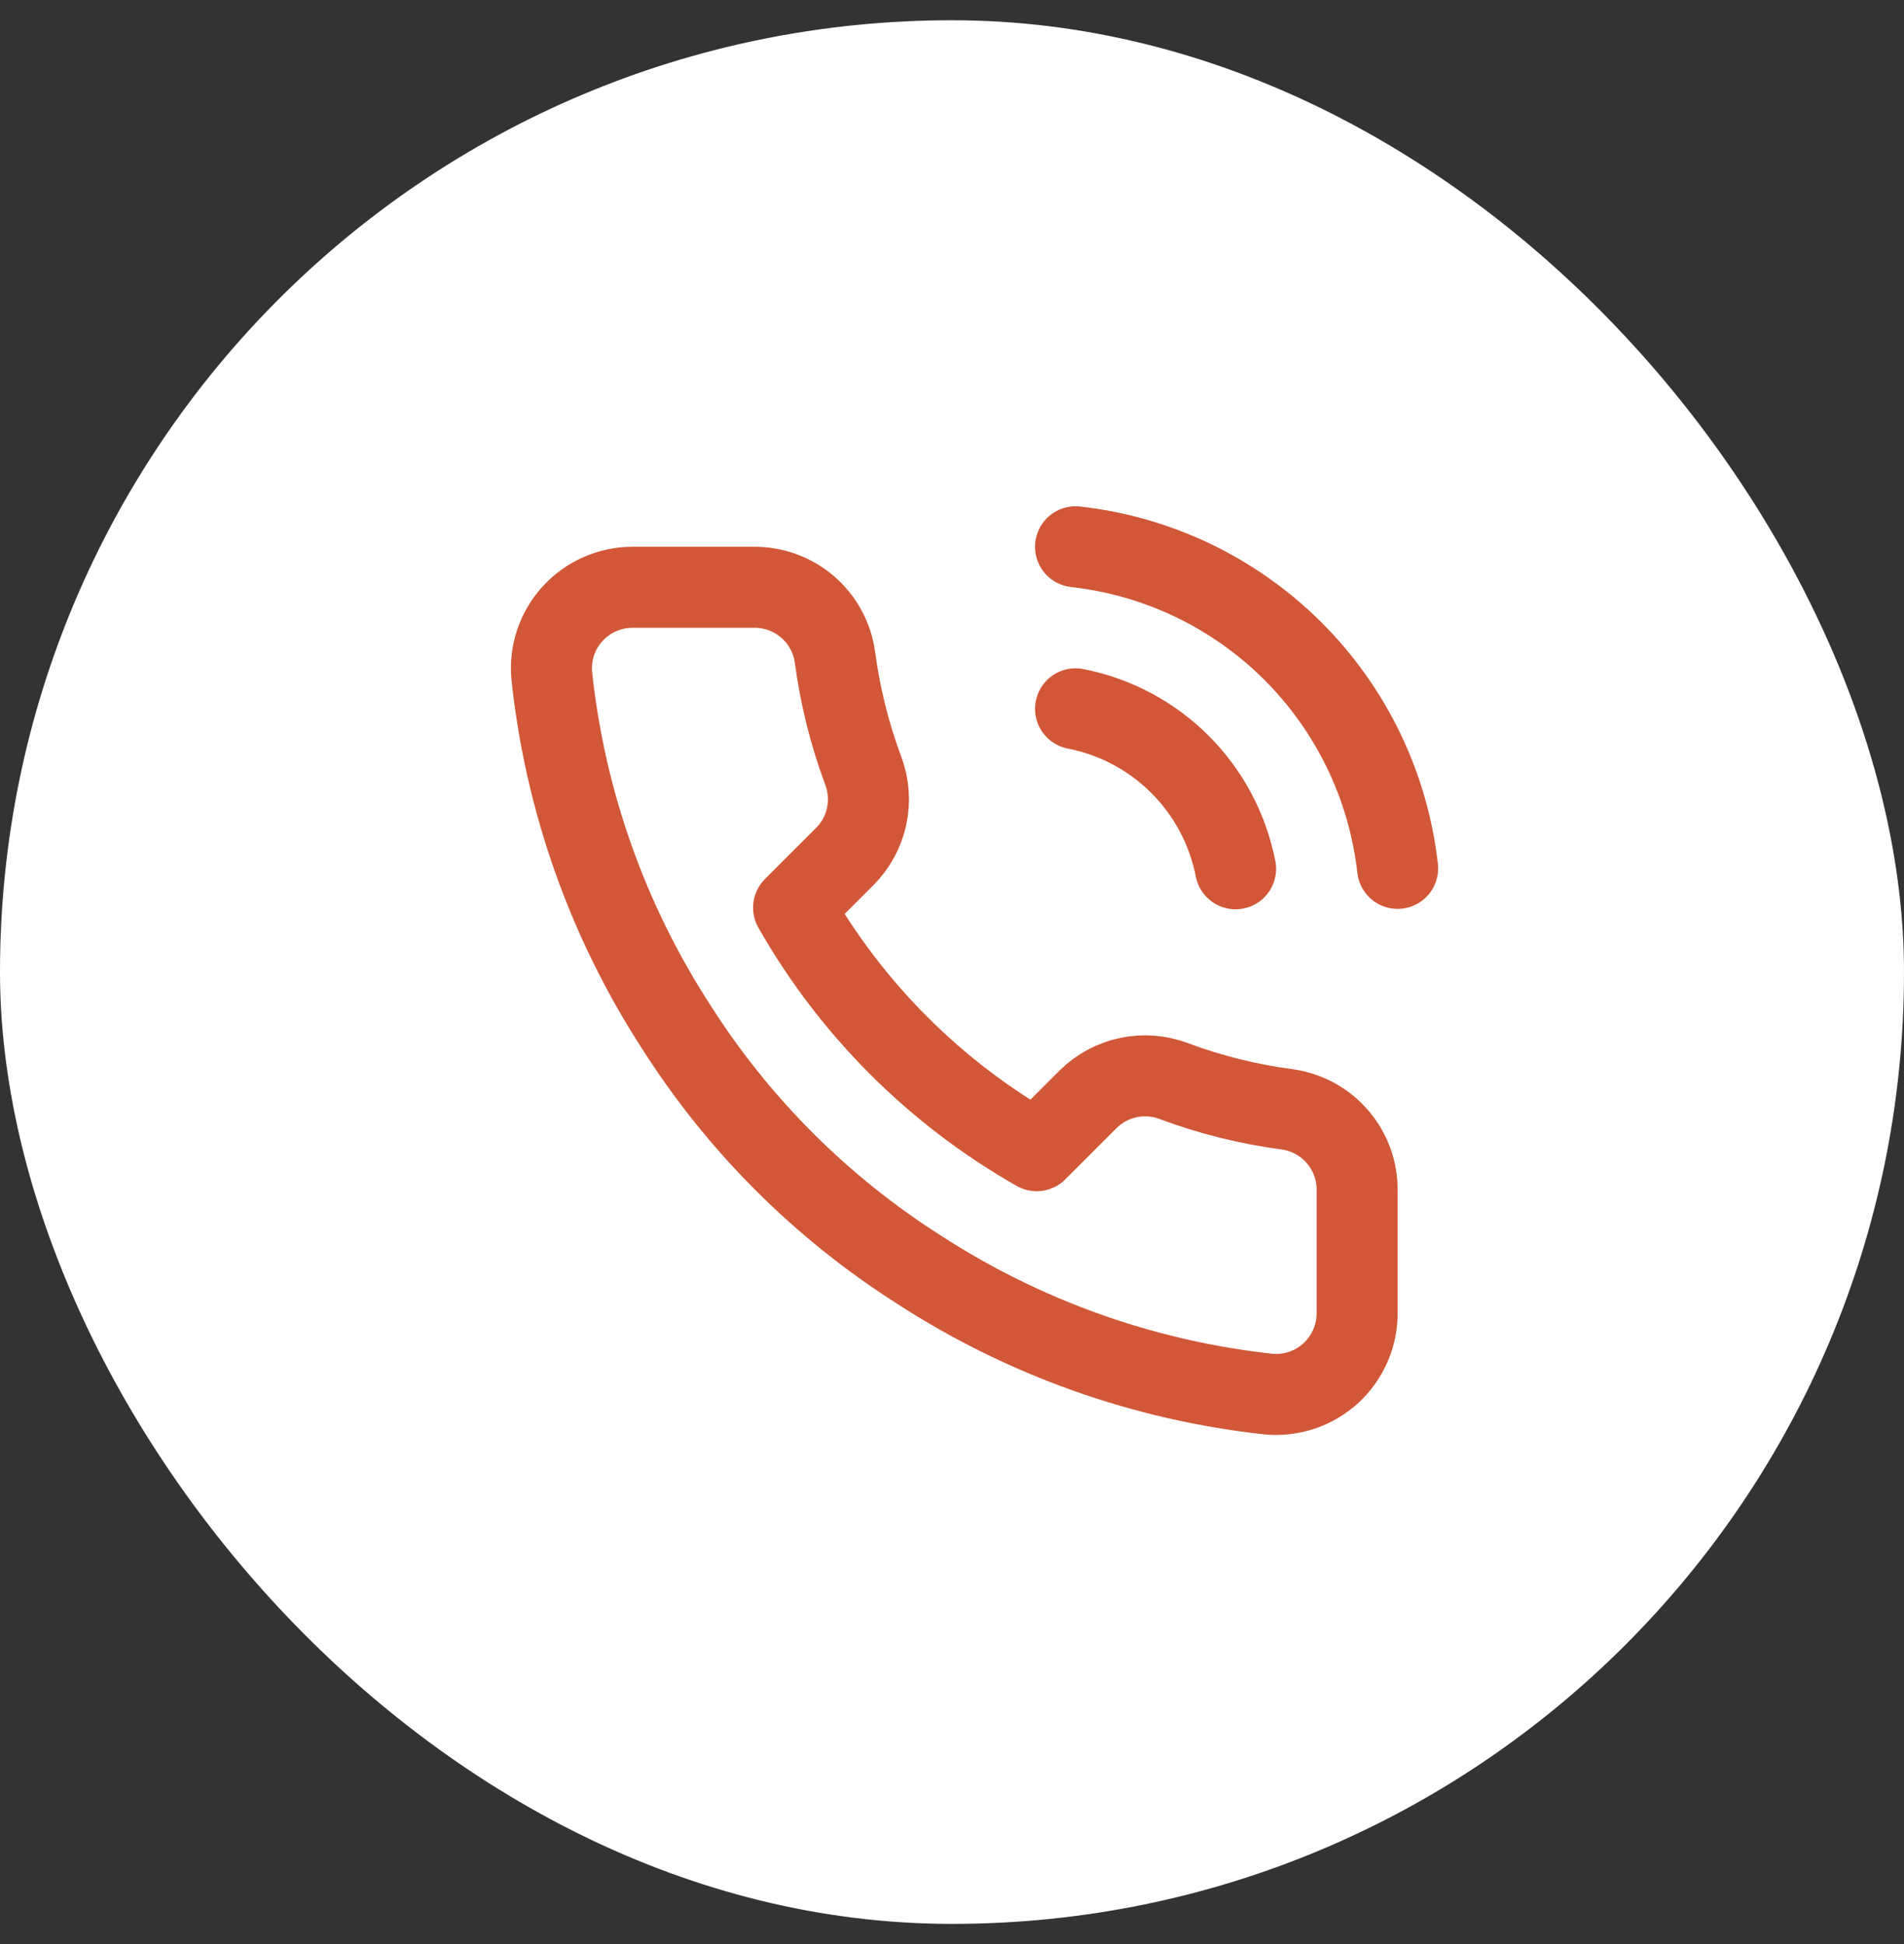
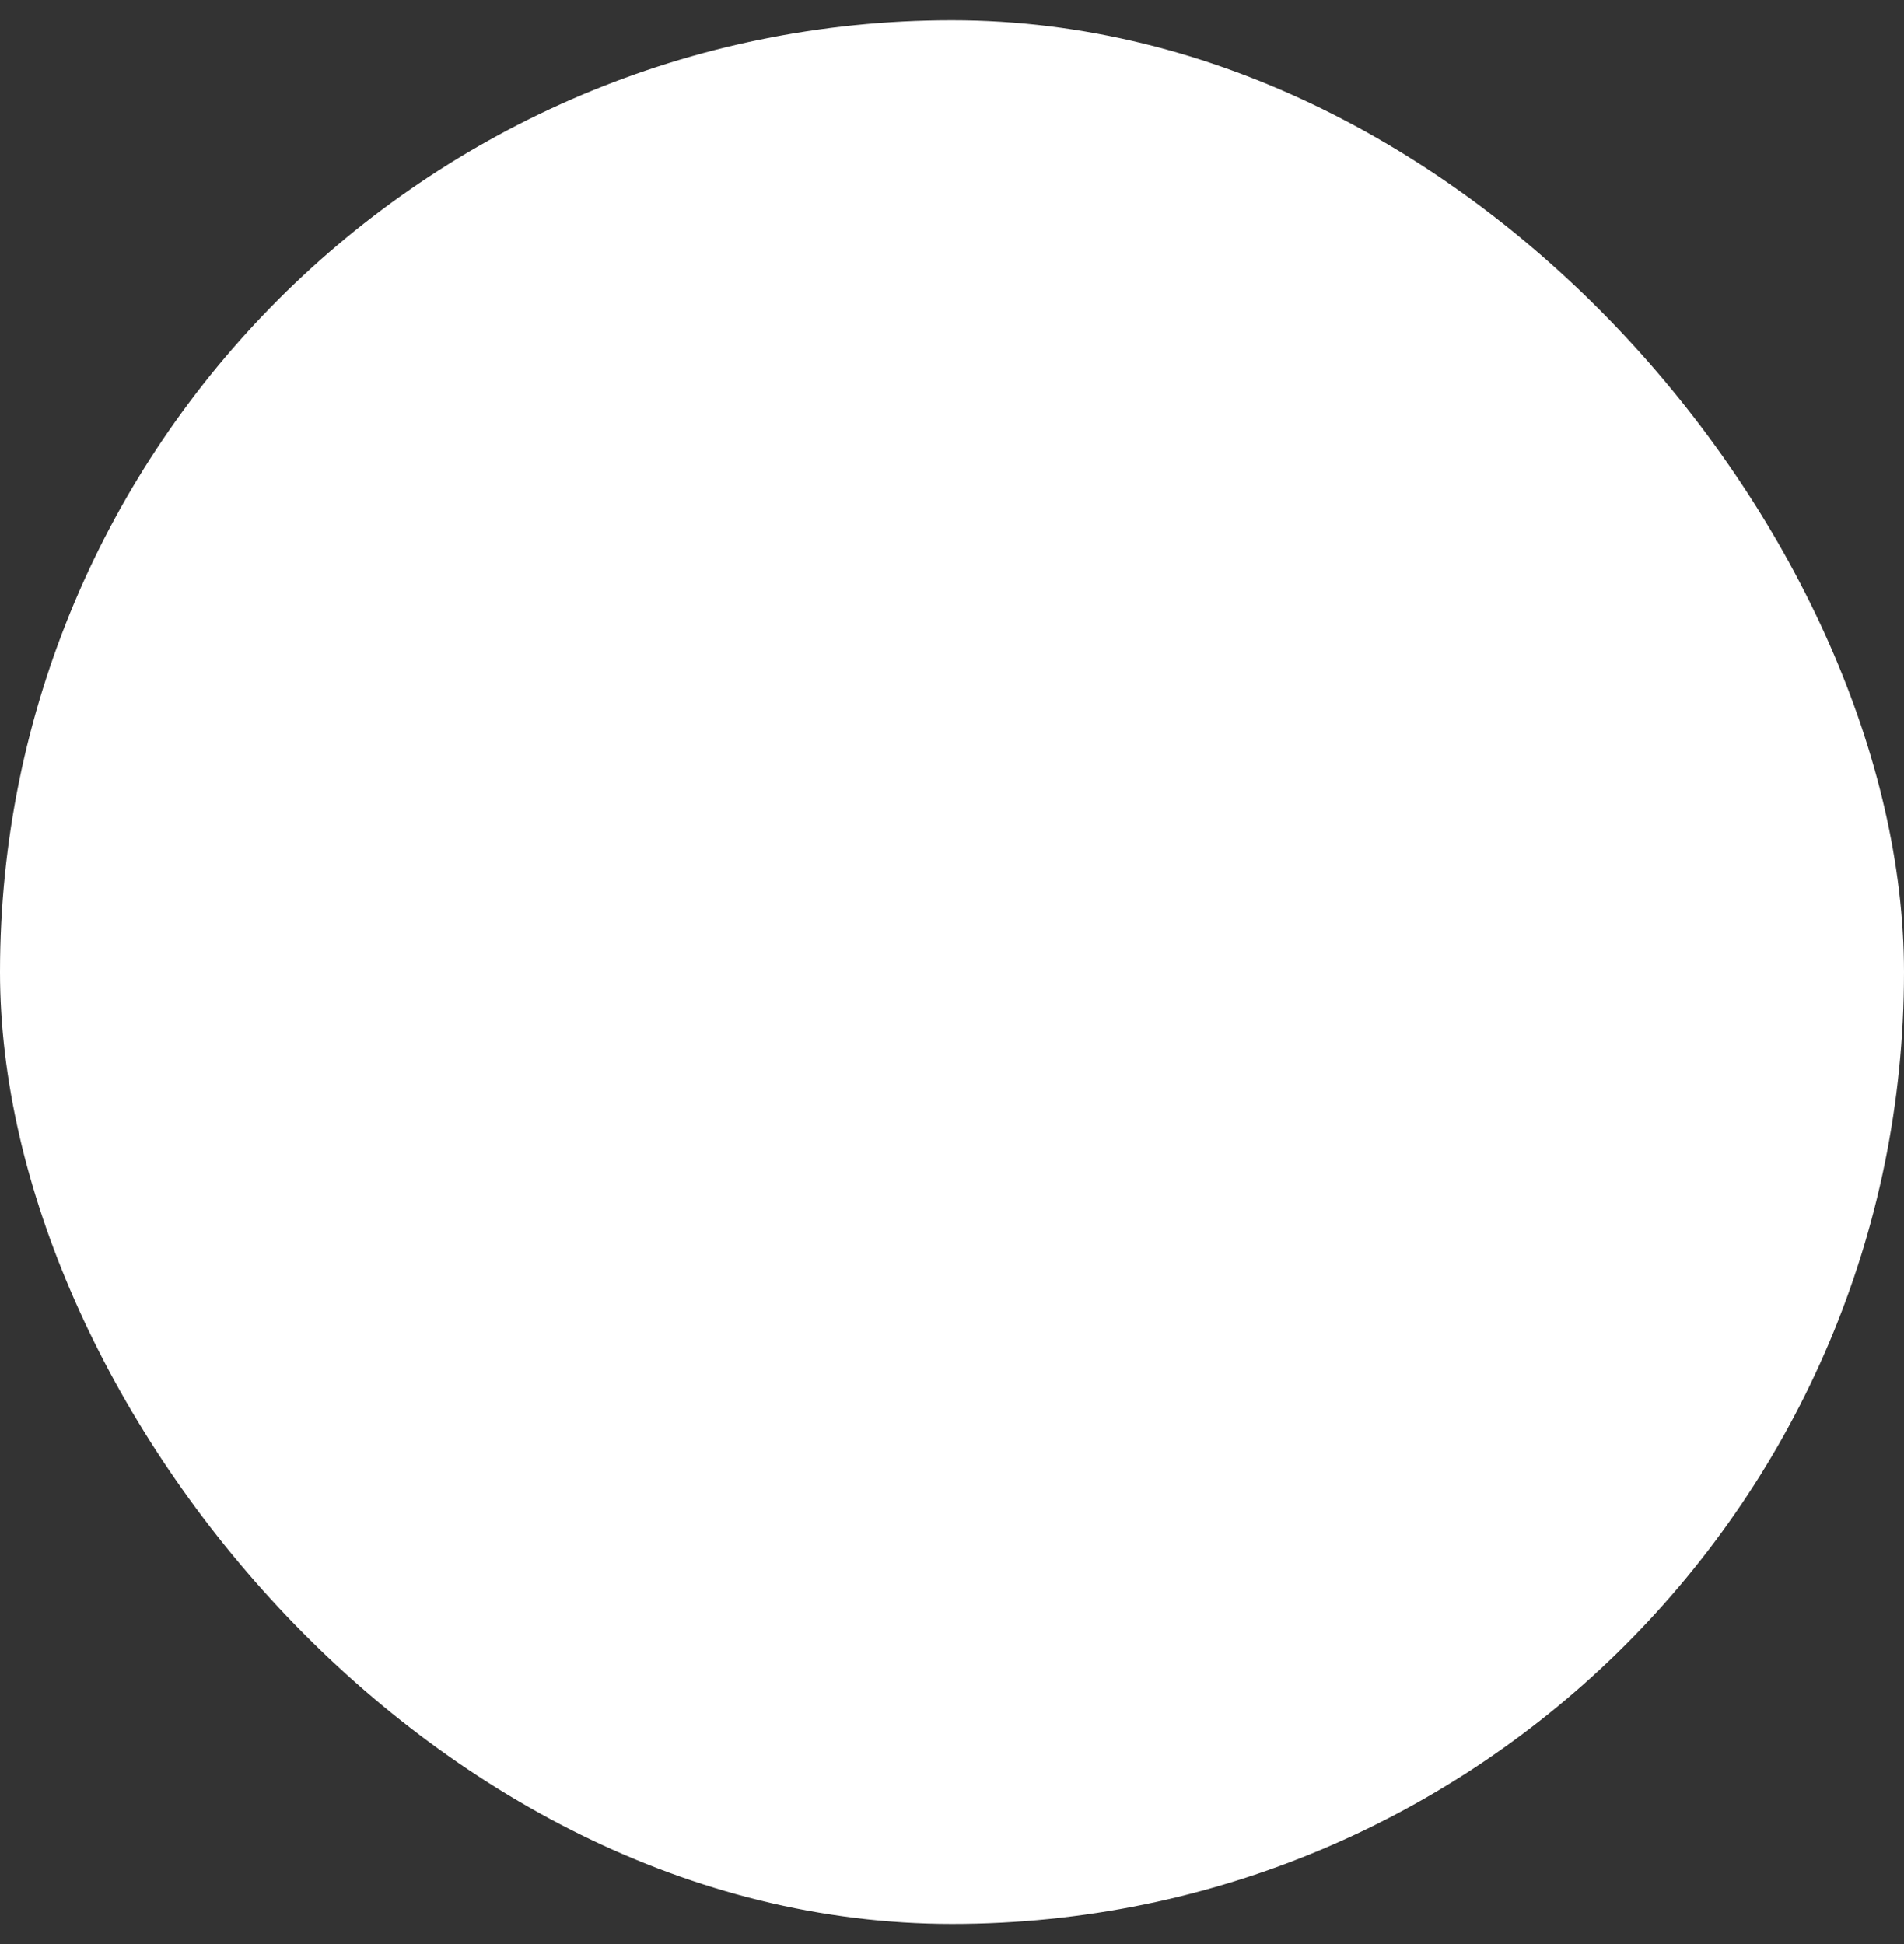
<svg xmlns="http://www.w3.org/2000/svg" width="47" height="48" viewBox="0 0 47 48" fill="none">
  <rect x="0" y="0" width="47" height="48" fill="#333333" stroke="none" />
  <rect y="0.5" width="47" height="47" rx="23.5" fill="white" />
  <g clip-path="url(#clip0_5310_27512)">
    <path d="M26.55 17.5C27.527 17.691 28.424 18.168 29.128 18.872C29.832 19.576 30.309 20.473 30.5 21.45M26.55 13.5C28.579 13.725 30.471 14.634 31.916 16.077C33.361 17.52 34.272 19.411 34.5 21.44M33.5 29.42V32.42C33.501 32.699 33.444 32.974 33.332 33.229C33.221 33.484 33.057 33.714 32.852 33.902C32.647 34.09 32.404 34.233 32.141 34.323C31.877 34.412 31.597 34.445 31.32 34.42C28.243 34.086 25.287 33.034 22.69 31.35C20.274 29.815 18.225 27.766 16.69 25.35C15 22.741 13.948 19.771 13.62 16.68C13.595 16.404 13.628 16.125 13.716 15.862C13.805 15.598 13.947 15.357 14.135 15.152C14.322 14.947 14.55 14.783 14.804 14.671C15.058 14.558 15.332 14.5 15.61 14.5H18.61C19.095 14.495 19.566 14.667 19.934 14.983C20.302 15.3 20.542 15.739 20.61 16.22C20.737 17.18 20.971 18.123 21.31 19.03C21.445 19.388 21.474 19.777 21.394 20.151C21.314 20.525 21.129 20.868 20.86 21.14L19.59 22.41C21.014 24.913 23.086 26.986 25.59 28.41L26.86 27.14C27.132 26.871 27.475 26.686 27.849 26.606C28.223 26.526 28.612 26.555 28.97 26.69C29.877 27.029 30.82 27.263 31.78 27.39C32.266 27.459 32.709 27.703 33.026 28.078C33.344 28.452 33.512 28.93 33.5 29.42Z" stroke="#D15738" stroke-width="2" stroke-linecap="round" stroke-linejoin="round" />
  </g>
  <defs>
    <clipPath id="clip0_5310_27512">
-       <rect width="24" height="24" fill="white" transform="translate(11.5 12.5)" />
-     </clipPath>
+       </clipPath>
  </defs>
</svg>